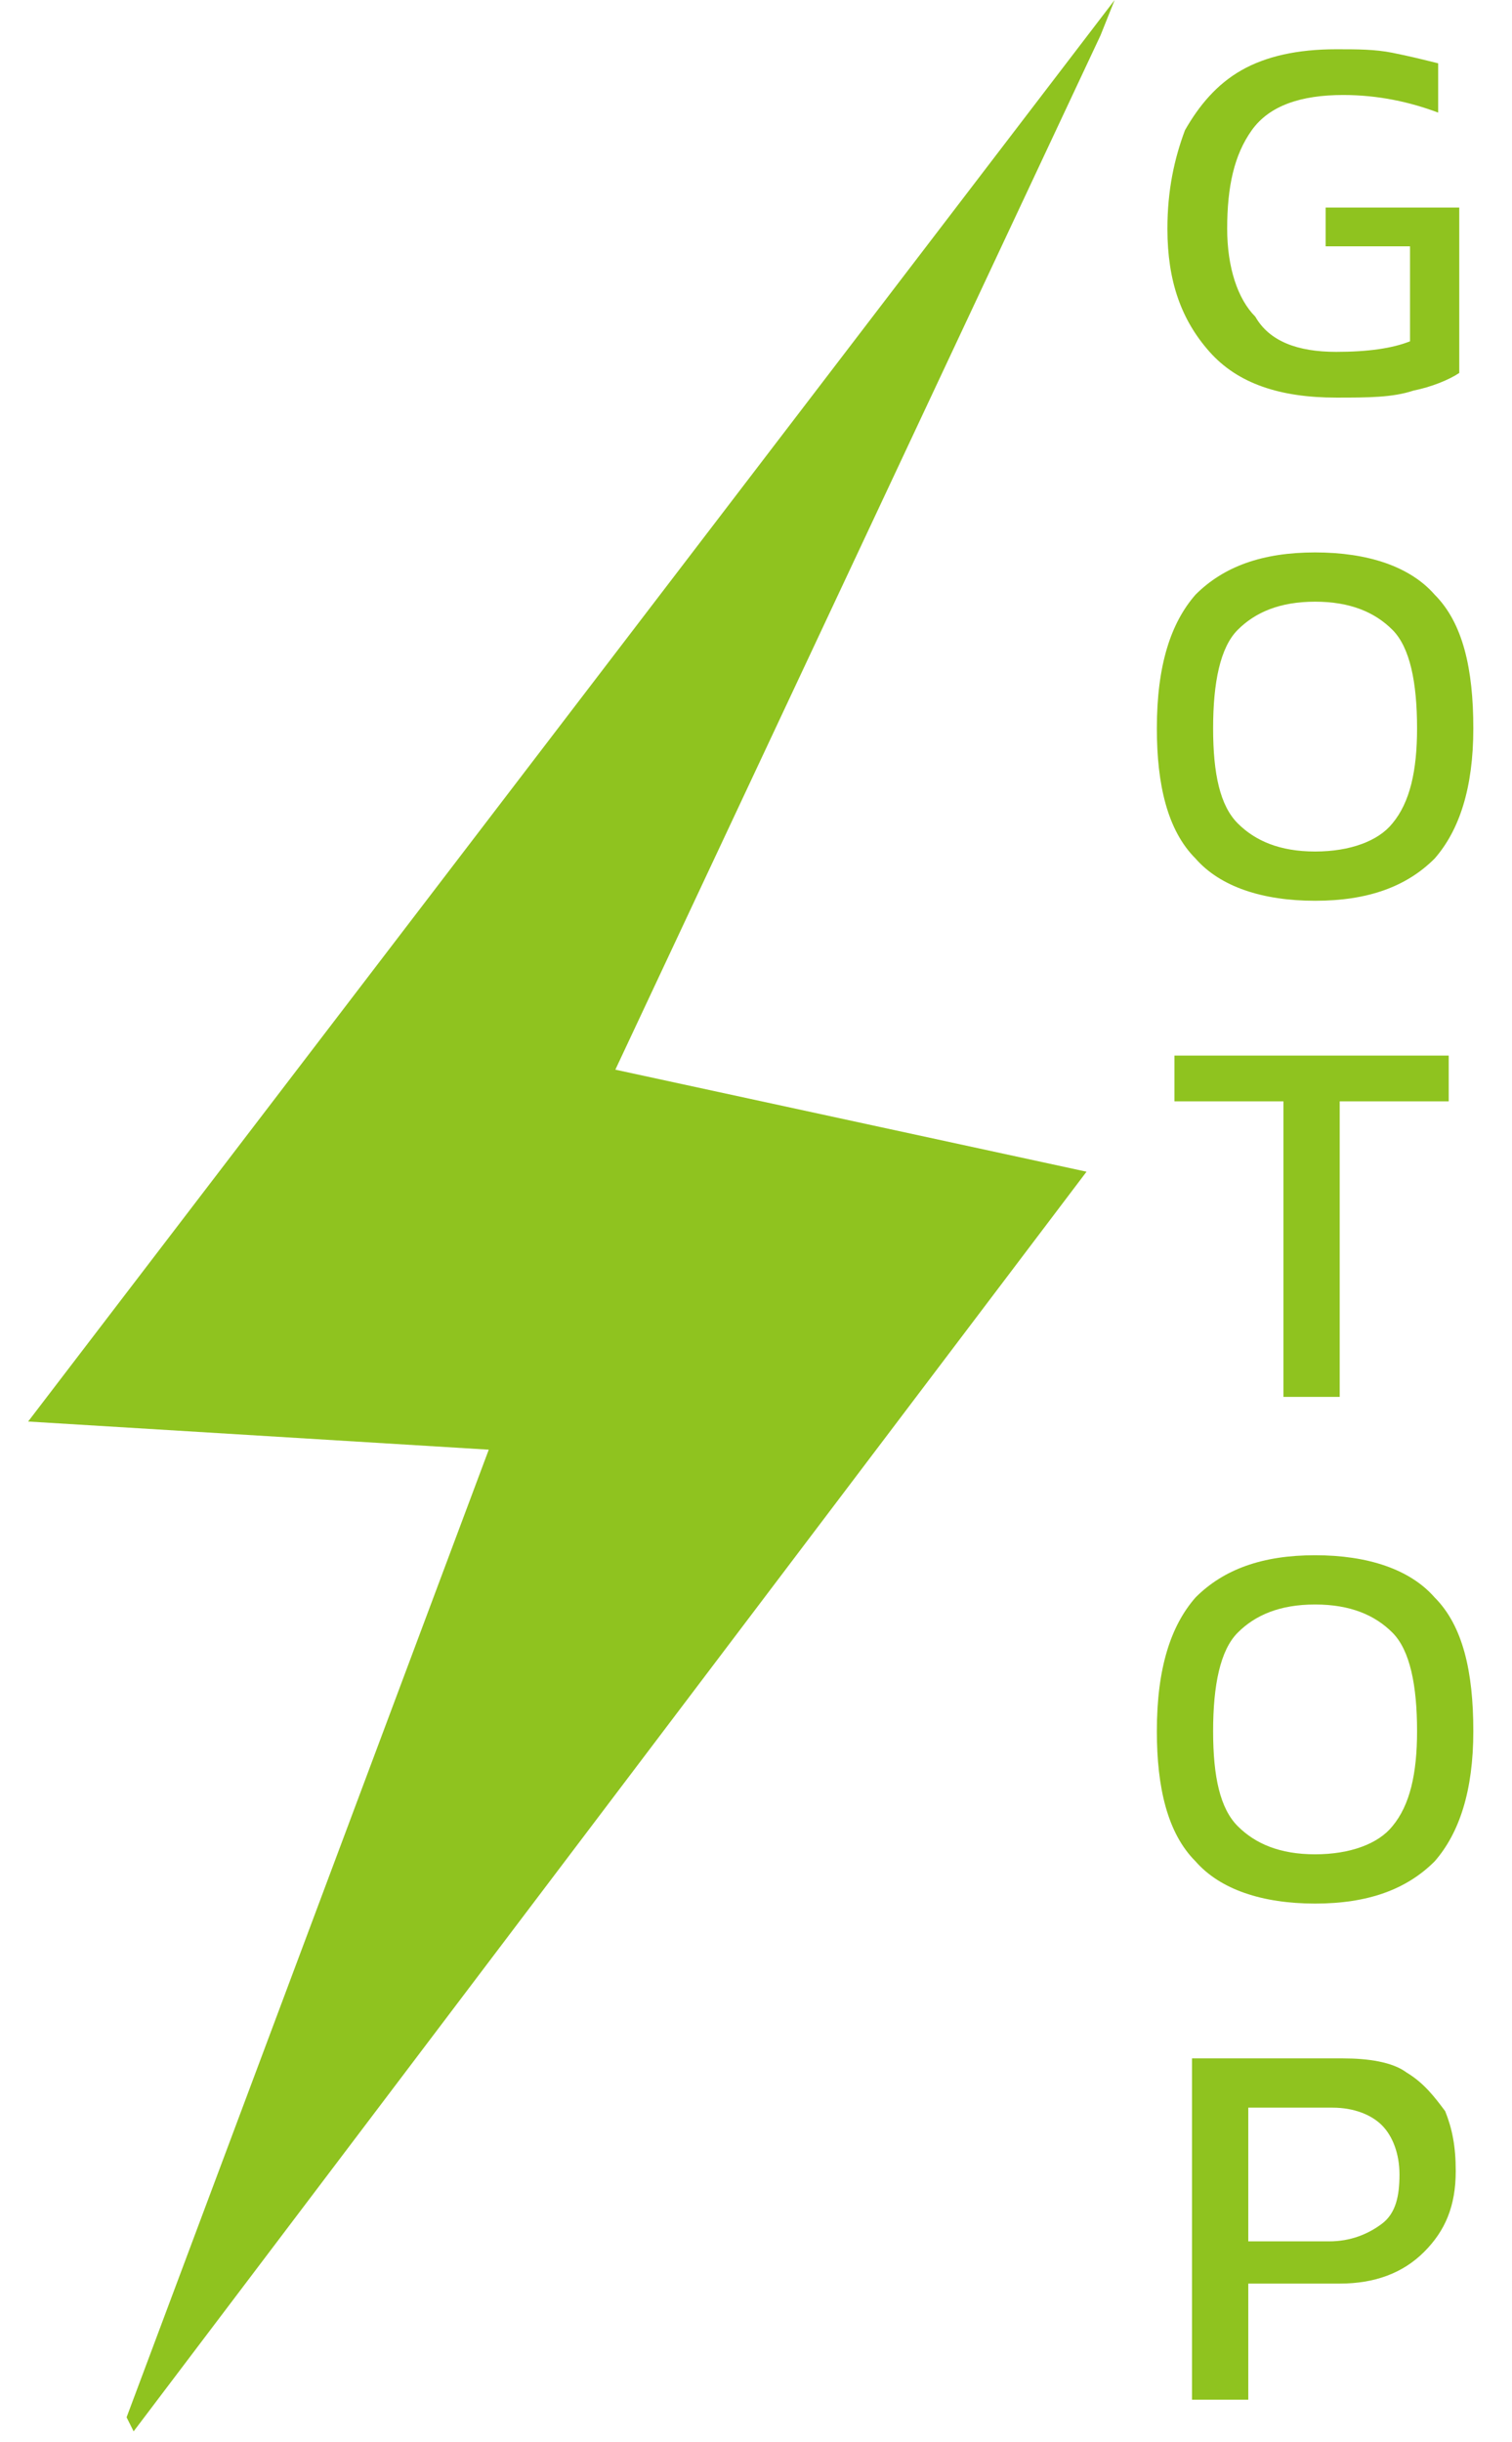
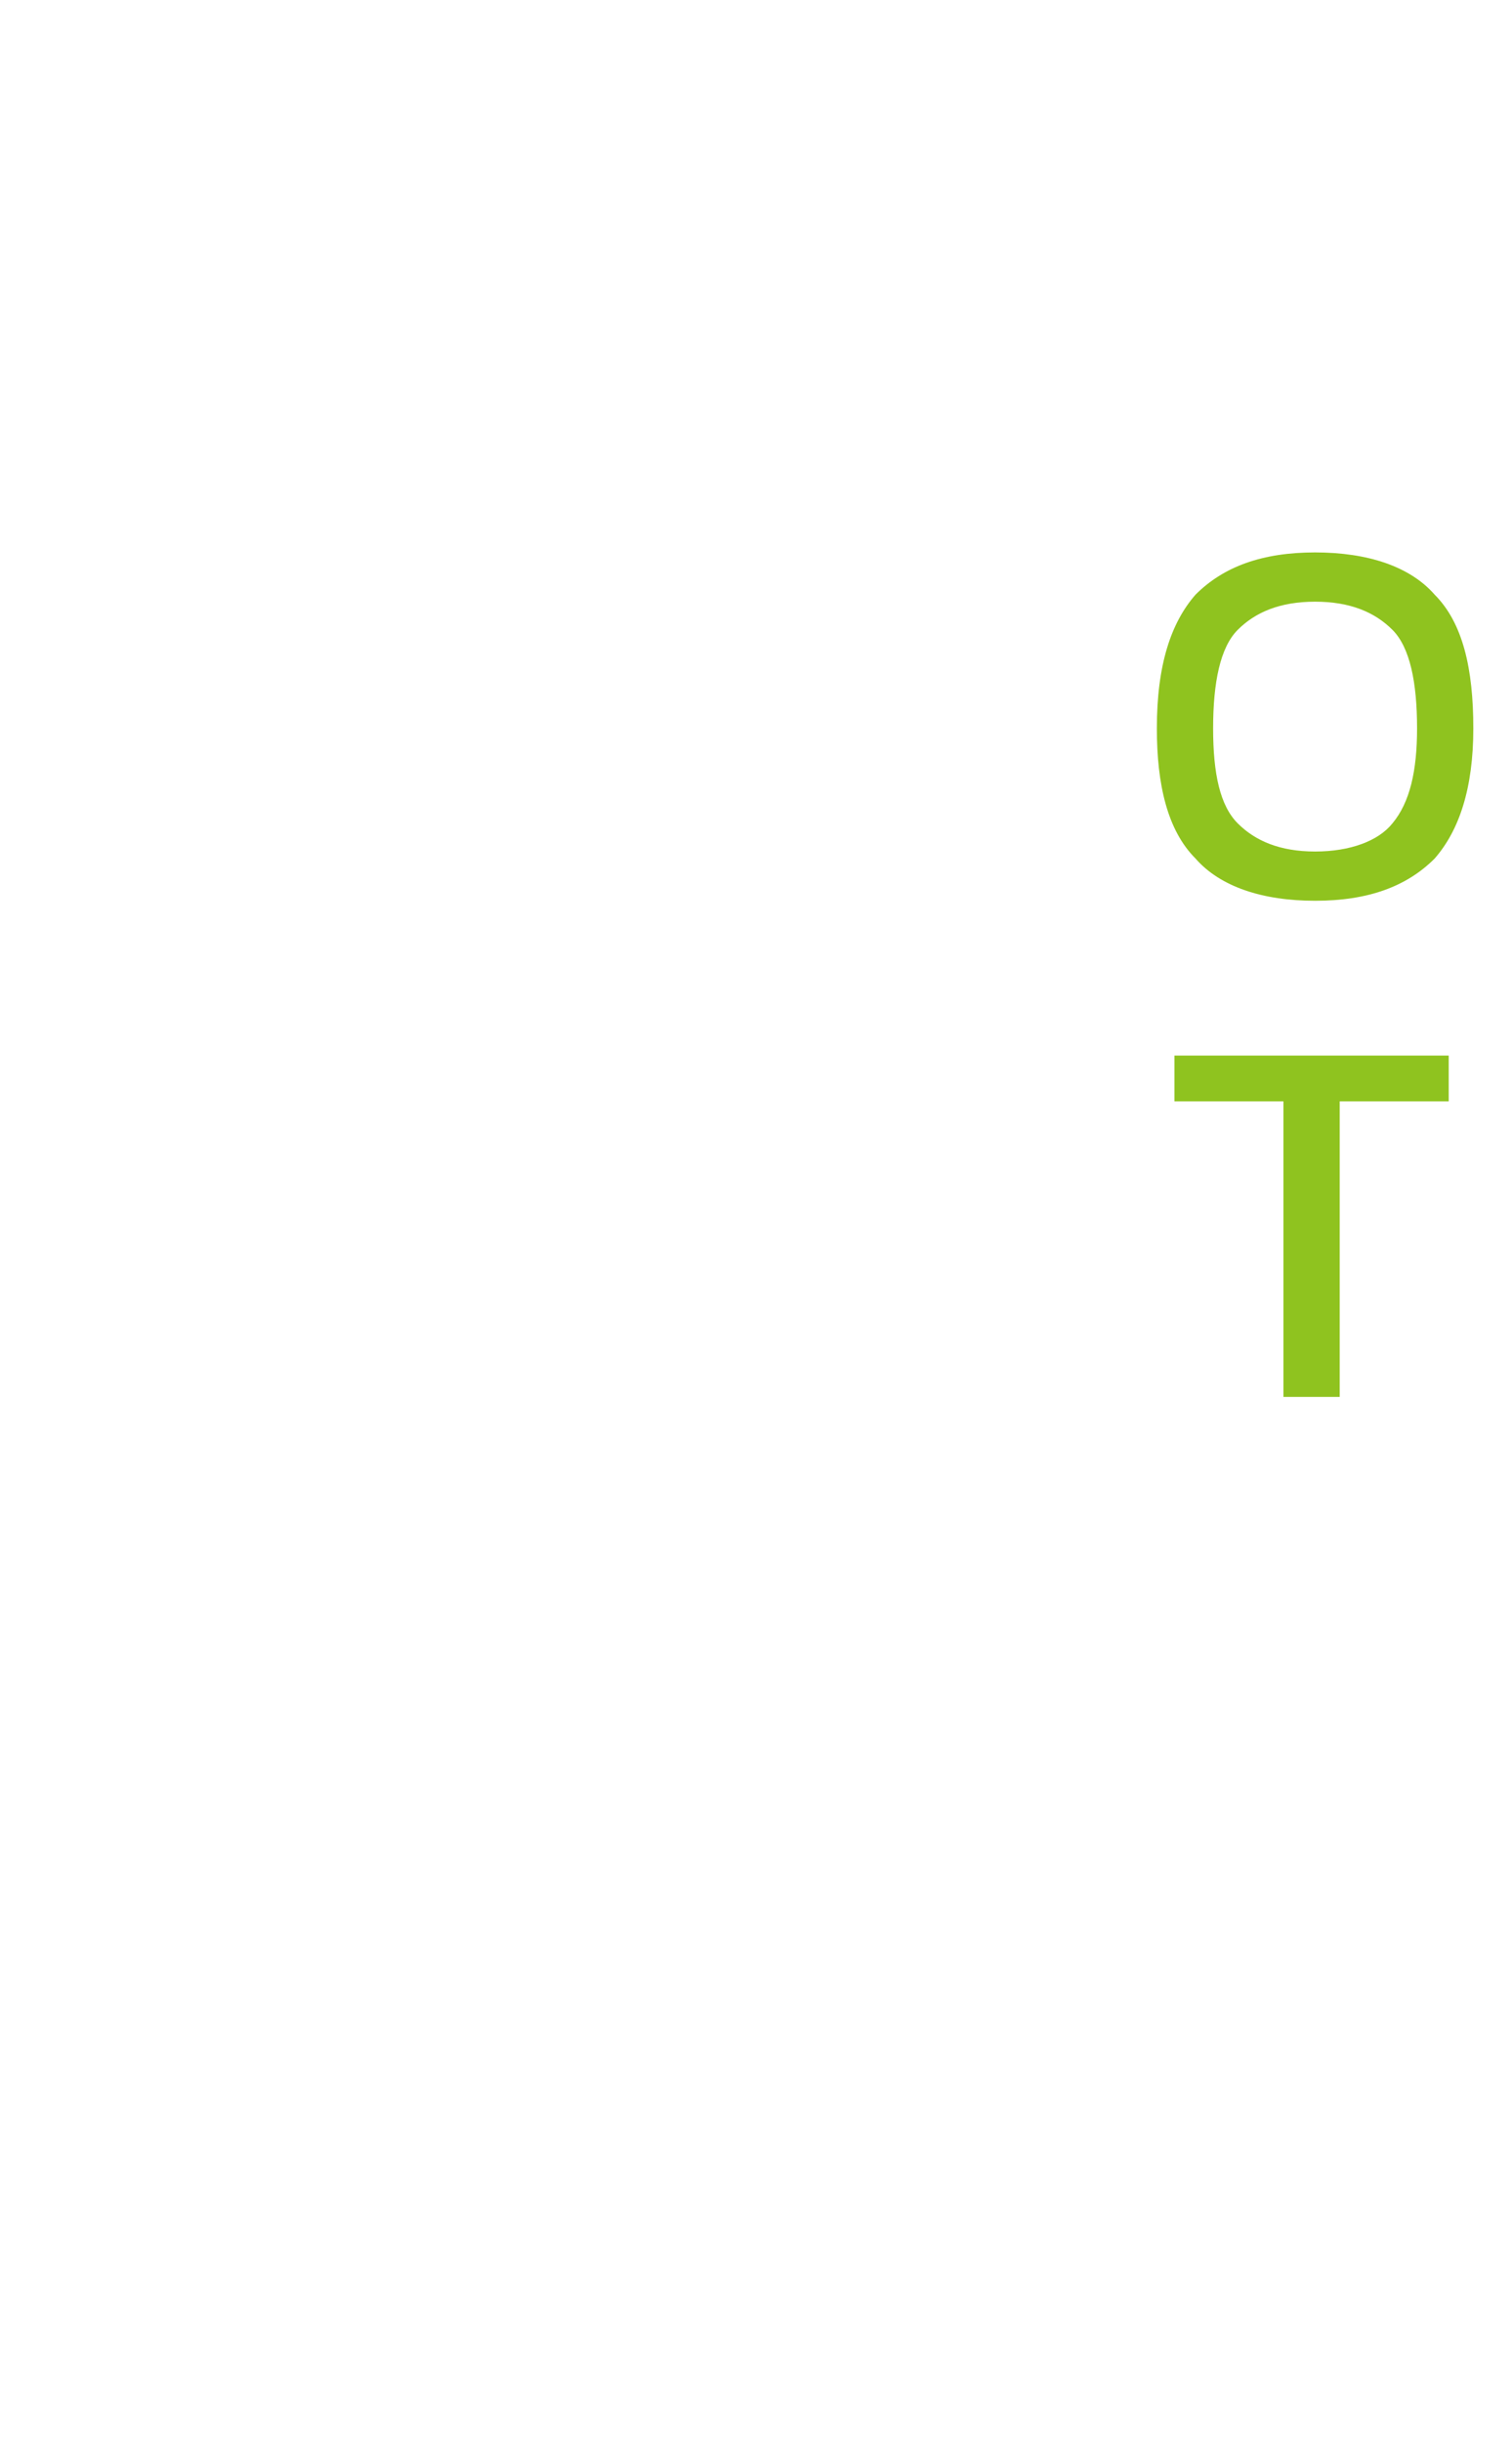
<svg xmlns="http://www.w3.org/2000/svg" version="1.1" id="圖層_1" x="0px" y="0px" width="43px" height="69.4px" viewBox="0 0 43 69.4" style="enable-background:new 0 0 43 69.4;" xml:space="preserve">
  <style type="text/css">
	.st0{fill:#8FC31F;}
</style>
  <g>
    <g>
-       <path class="st0" d="M38,11.3c-1.6,0-2.8-0.4-3.6-1.3c-0.8-0.9-1.2-2-1.2-3.5c0-1.1,0.2-2,0.5-2.8C34.1,3,34.6,2.4,35.3,2    C36,1.6,36.9,1.4,38,1.4c0.6,0,1.1,0,1.6,0.1s0.9,0.2,1.3,0.3v1.4c-0.8-0.3-1.7-0.5-2.7-0.5c-1.2,0-2.1,0.3-2.6,1    c-0.5,0.7-0.7,1.6-0.7,2.8c0,1.1,0.3,2,0.8,2.5C36.1,9.7,36.9,10,38,10c0.9,0,1.6-0.1,2.1-0.3V7h-2.4V5.9h3.8v4.7    c-0.3,0.2-0.8,0.4-1.3,0.5C39.6,11.3,38.9,11.3,38,11.3z" />
      <path class="st0" d="M37.4,25.6c-1.5,0-2.7-0.4-3.4-1.2c-0.8-0.8-1.1-2.1-1.1-3.7c0-1.8,0.4-3,1.1-3.8c0.8-0.8,1.9-1.2,3.4-1.2    c1.5,0,2.7,0.4,3.4,1.2c0.8,0.8,1.1,2.1,1.1,3.8c0,1.7-0.4,2.9-1.1,3.7C40,25.2,38.9,25.6,37.4,25.6z M37.4,24.2    c1,0,1.8-0.3,2.2-0.8c0.5-0.6,0.7-1.5,0.7-2.7c0-1.3-0.2-2.3-0.7-2.8c-0.5-0.5-1.2-0.8-2.2-0.8c-1,0-1.7,0.3-2.2,0.8    s-0.7,1.5-0.7,2.8c0,1.3,0.2,2.2,0.7,2.7S36.4,24.2,37.4,24.2z" />
      <path class="st0" d="M36.5,39.7v-8.4h-3.1V30h7.8v1.3h-3.1v8.4H36.5z" />
-       <path class="st0" d="M37.4,54.1c-1.5,0-2.7-0.4-3.4-1.2c-0.8-0.8-1.1-2.1-1.1-3.7c0-1.8,0.4-3,1.1-3.8c0.8-0.8,1.9-1.2,3.4-1.2    c1.5,0,2.7,0.4,3.4,1.2c0.8,0.8,1.1,2.1,1.1,3.8c0,1.7-0.4,2.9-1.1,3.7C40,53.7,38.9,54.1,37.4,54.1z M37.4,52.7    c1,0,1.8-0.3,2.2-0.8c0.5-0.6,0.7-1.5,0.7-2.7c0-1.3-0.2-2.3-0.7-2.8c-0.5-0.5-1.2-0.8-2.2-0.8c-1,0-1.7,0.3-2.2,0.8    s-0.7,1.5-0.7,2.8c0,1.3,0.2,2.2,0.7,2.7S36.4,52.7,37.4,52.7z" />
-       <path class="st0" d="M33.9,68.2v-9.7h4.3c0.7,0,1.4,0.1,1.8,0.4c0.5,0.3,0.8,0.7,1.1,1.1c0.2,0.5,0.3,1,0.3,1.7    c0,1-0.3,1.7-0.9,2.3c-0.6,0.6-1.4,0.9-2.4,0.9h-2.6v3.3H33.9z M35.5,63.7h2.3c0.6,0,1.1-0.2,1.5-0.5s0.5-0.8,0.5-1.4    c0-0.6-0.2-1.1-0.5-1.4s-0.8-0.5-1.4-0.5h-2.4V63.7z" />
    </g>
  </g>
  <g>
    <g>
-       <polygon class="st0" points="3.8,69.1 3.6,68.7 13.9,41.2 0.8,40.4 31.7,0 31.3,1 17.5,30.4 30.9,33.3   " />
-     </g>
+       </g>
  </g>
</svg>